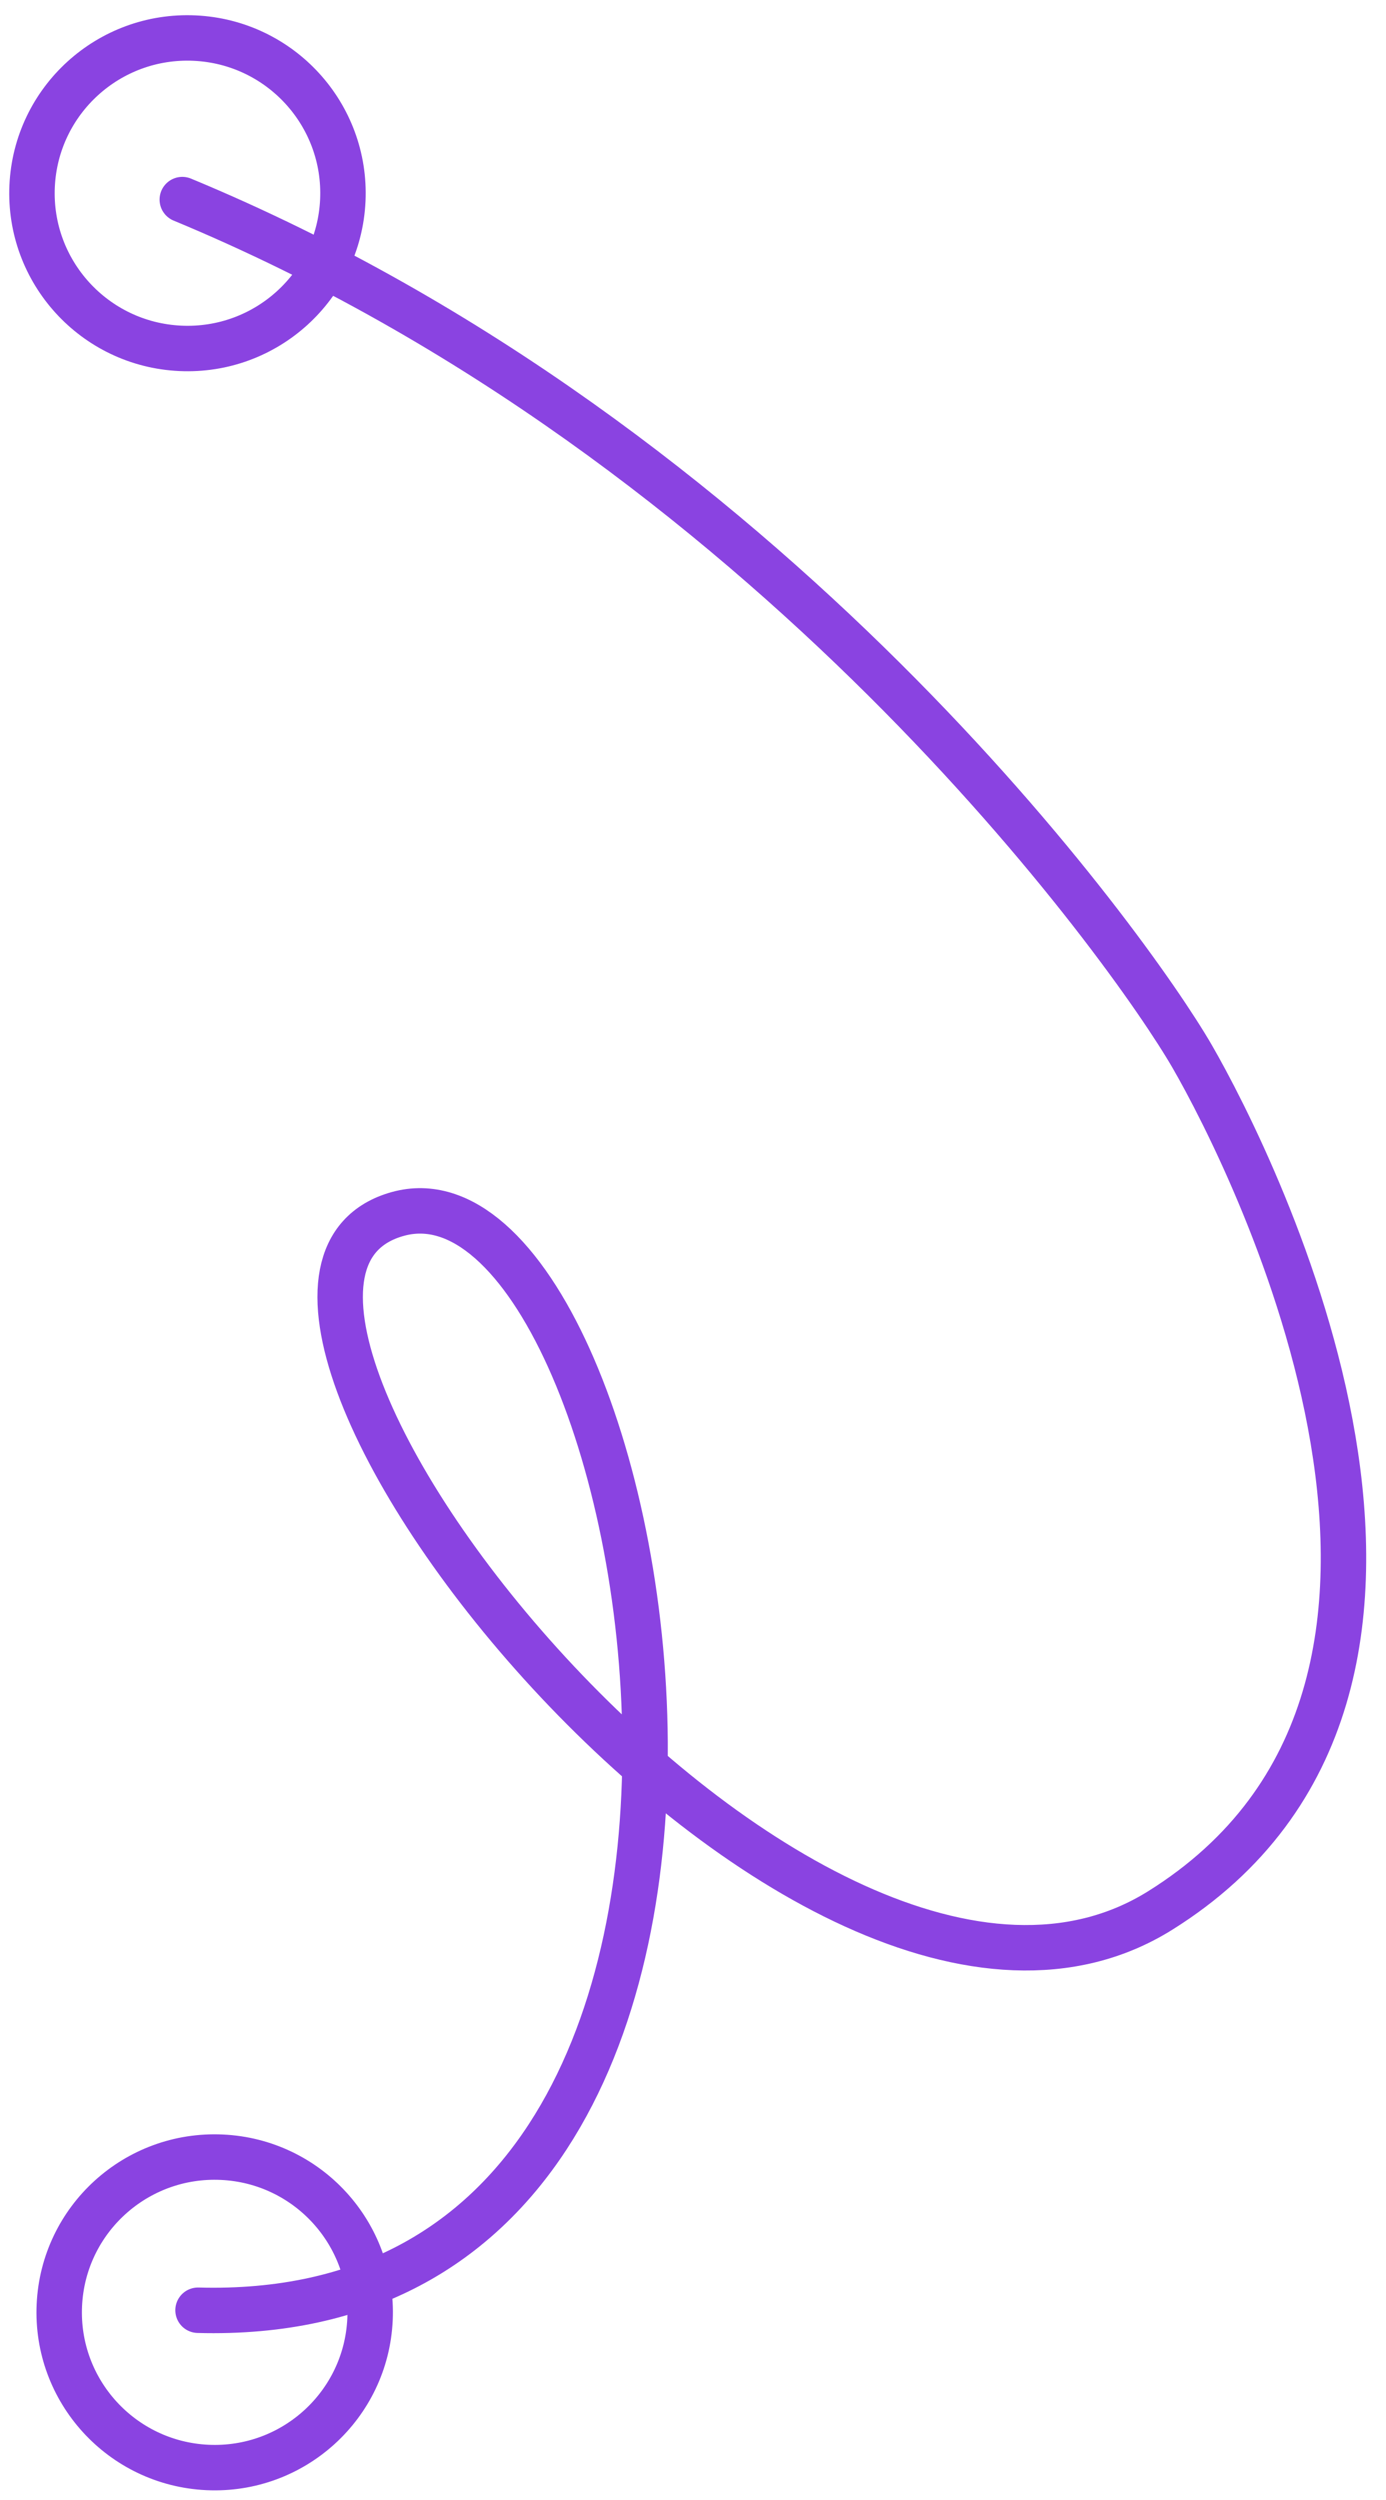
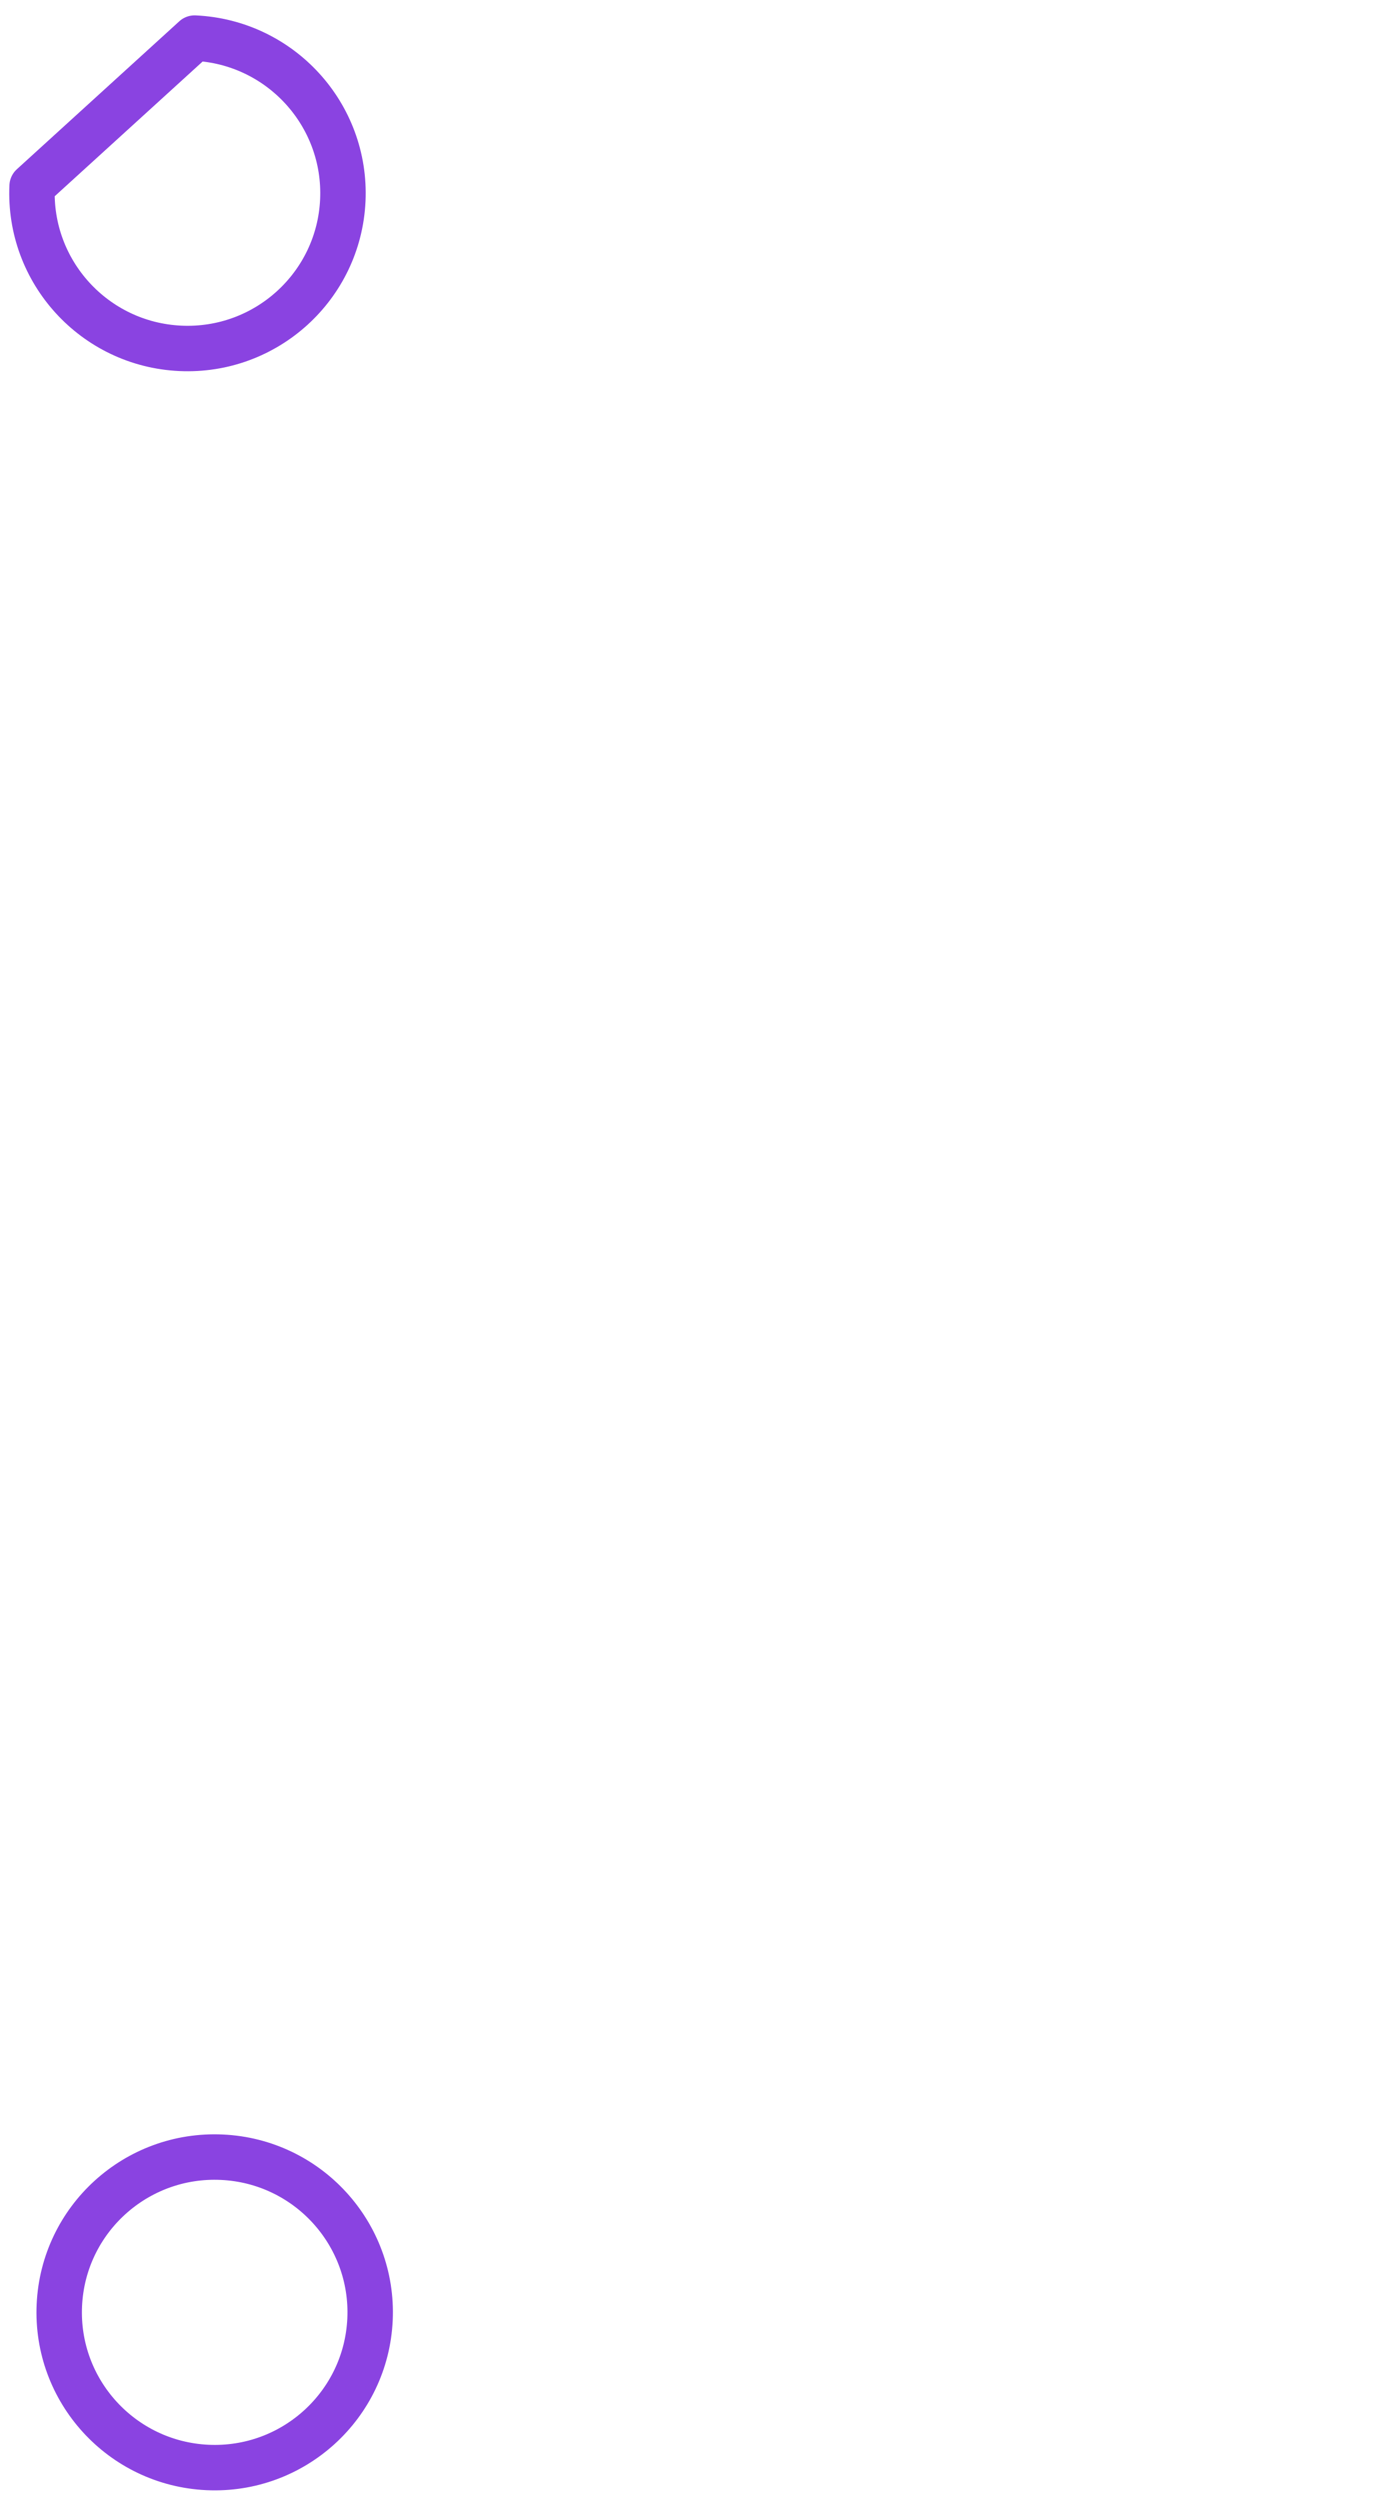
<svg xmlns="http://www.w3.org/2000/svg" width="61" height="110" viewBox="0 0 61 110" fill="none">
-   <path d="M8.716 101.646C38.191 102.457 28.778 50.267 17.503 53.413C6.227 56.559 35.342 93.866 51.056 84.062C66.77 74.258 55.178 51.164 52.465 46.474C49.75 41.783 33.846 19.487 8.023 8.782" stroke="#8A43E1" stroke-width="2" stroke-linecap="round" stroke-linejoin="round" />
  <path d="M2.612 101.423C2.438 105.193 5.358 108.39 9.134 108.564C12.91 108.738 16.111 105.823 16.285 102.053C16.459 98.283 13.539 95.086 9.763 94.913C5.987 94.739 2.785 97.653 2.612 101.423Z" stroke="#8A43E1" stroke-width="2" stroke-linecap="round" stroke-linejoin="round" />
-   <path d="M1.414 8.187C1.241 11.957 4.161 15.153 7.937 15.327C11.713 15.501 14.914 12.586 15.088 8.816C15.261 5.047 12.341 1.85 8.565 1.676C4.789 1.502 1.588 4.418 1.414 8.187Z" stroke="#8A43E1" stroke-width="2" stroke-linecap="round" stroke-linejoin="round" />
+   <path d="M1.414 8.187C1.241 11.957 4.161 15.153 7.937 15.327C11.713 15.501 14.914 12.586 15.088 8.816C15.261 5.047 12.341 1.85 8.565 1.676Z" stroke="#8A43E1" stroke-width="2" stroke-linecap="round" stroke-linejoin="round" />
</svg>